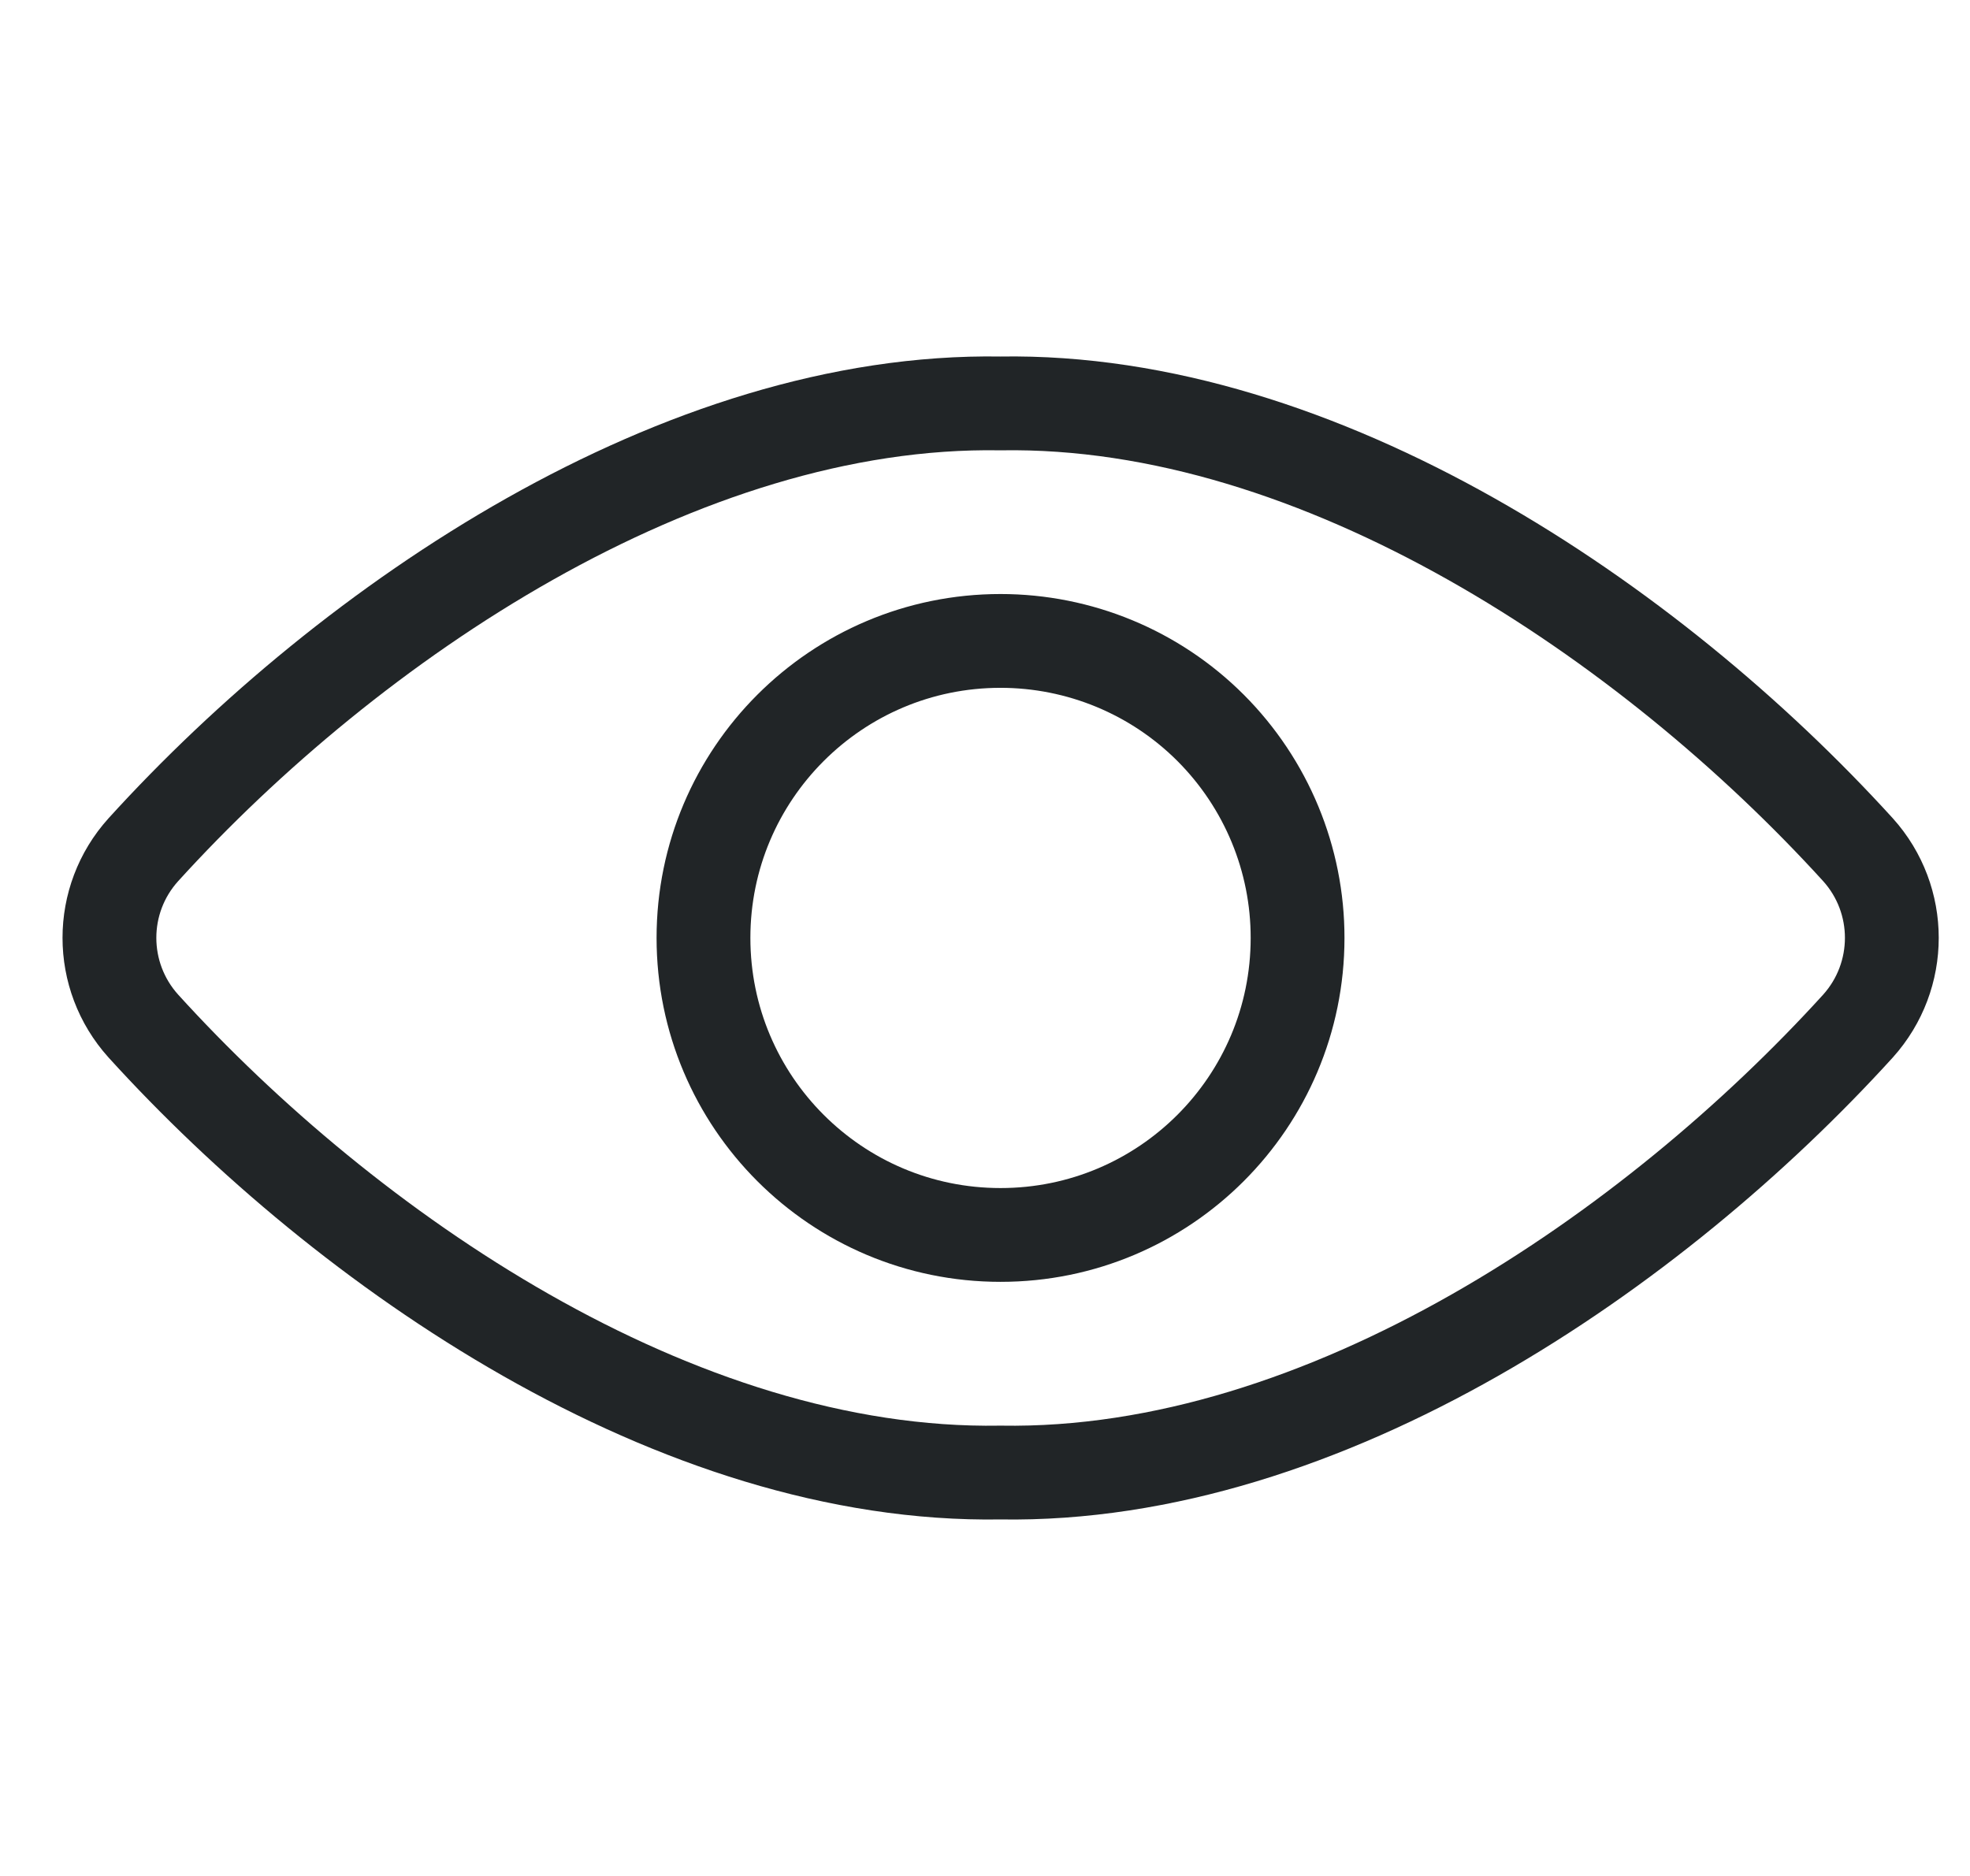
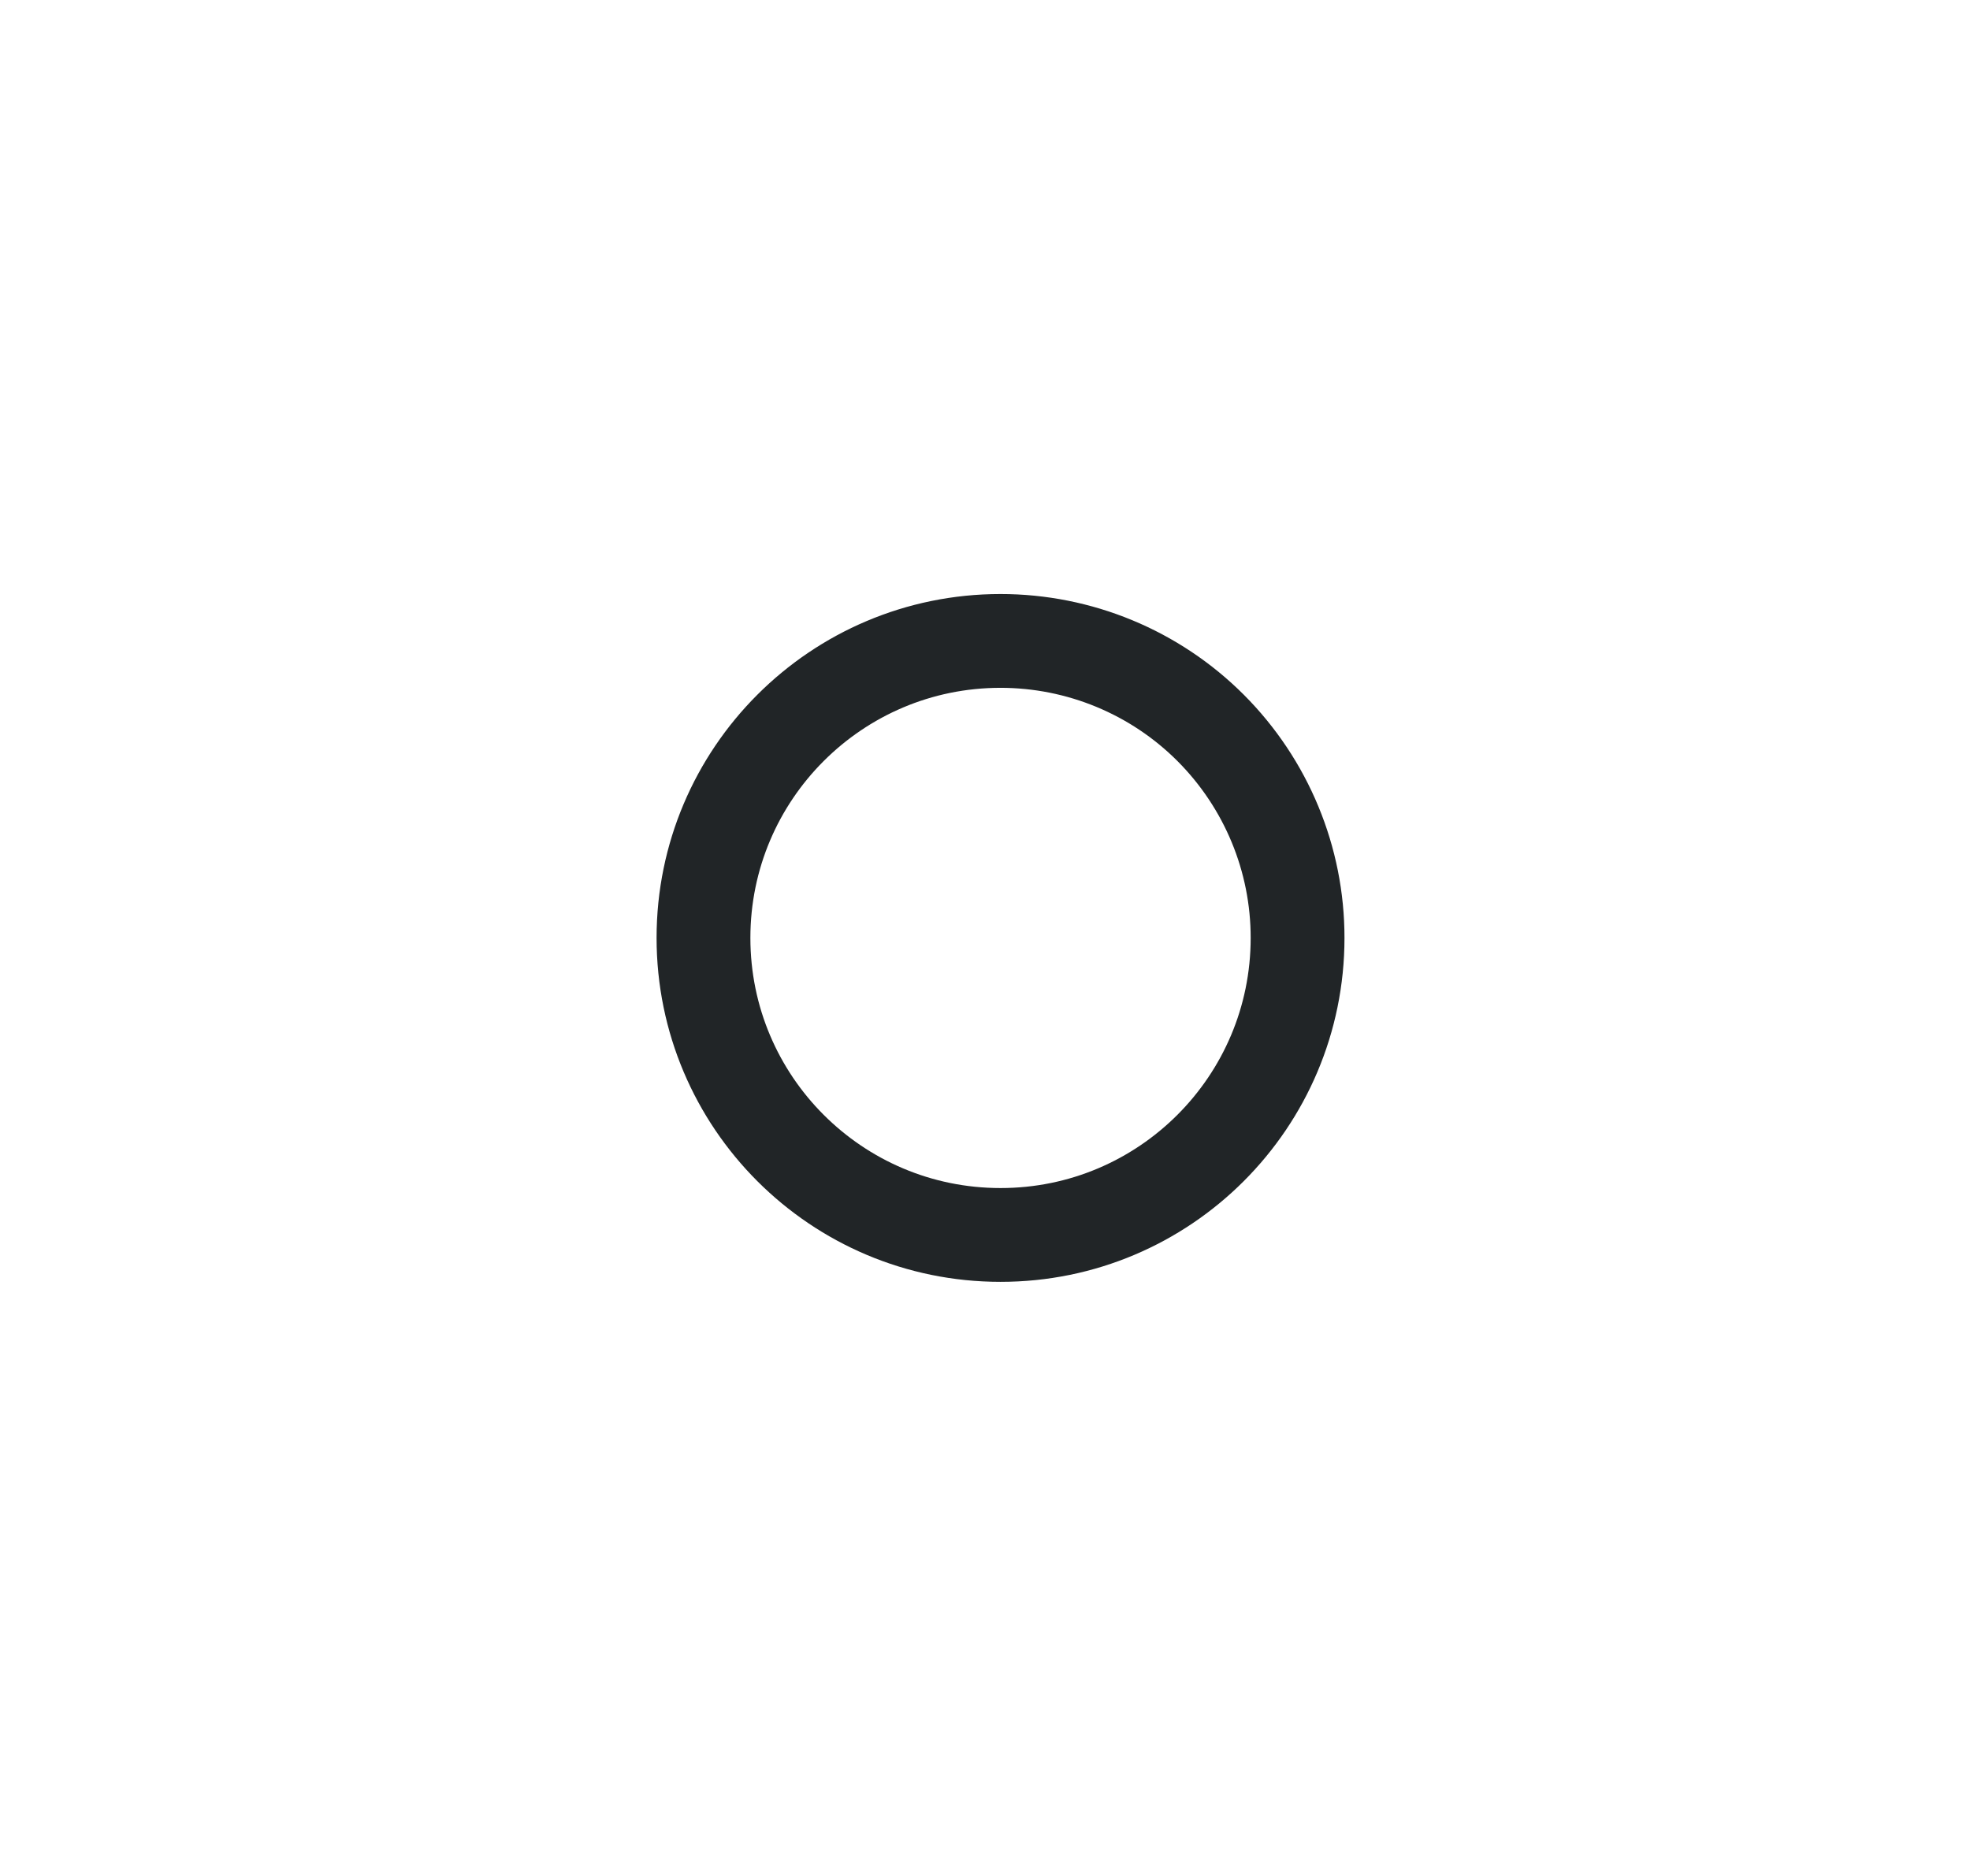
<svg xmlns="http://www.w3.org/2000/svg" fill="none" viewBox="0 0 21 20">
-   <path fill-rule="evenodd" clip-rule="evenodd" d="M10.665 4.301C7.261 4.244 3.741 6.623 1.528 9.059C1.046 9.593 1.046 10.404 1.528 10.939C3.693 13.323 7.203 15.757 10.665 15.699C14.128 15.757 17.639 13.323 19.806 10.939C20.287 10.404 20.287 9.593 19.806 9.059C17.59 6.623 14.069 4.244 10.665 4.301Z" stroke="#212527" stroke-linecap="round" stroke-linejoin="round" />
  <path fill-rule="evenodd" clip-rule="evenodd" d="M13.832 10C13.832 11.749 12.414 13.167 10.665 13.166C8.916 13.166 7.499 11.748 7.499 9.999C7.499 8.251 8.917 6.833 10.665 6.833C11.506 6.833 12.311 7.166 12.905 7.76C13.499 8.355 13.833 9.16 13.832 10V10Z" stroke="#212527" stroke-linecap="round" stroke-linejoin="round" />
</svg>